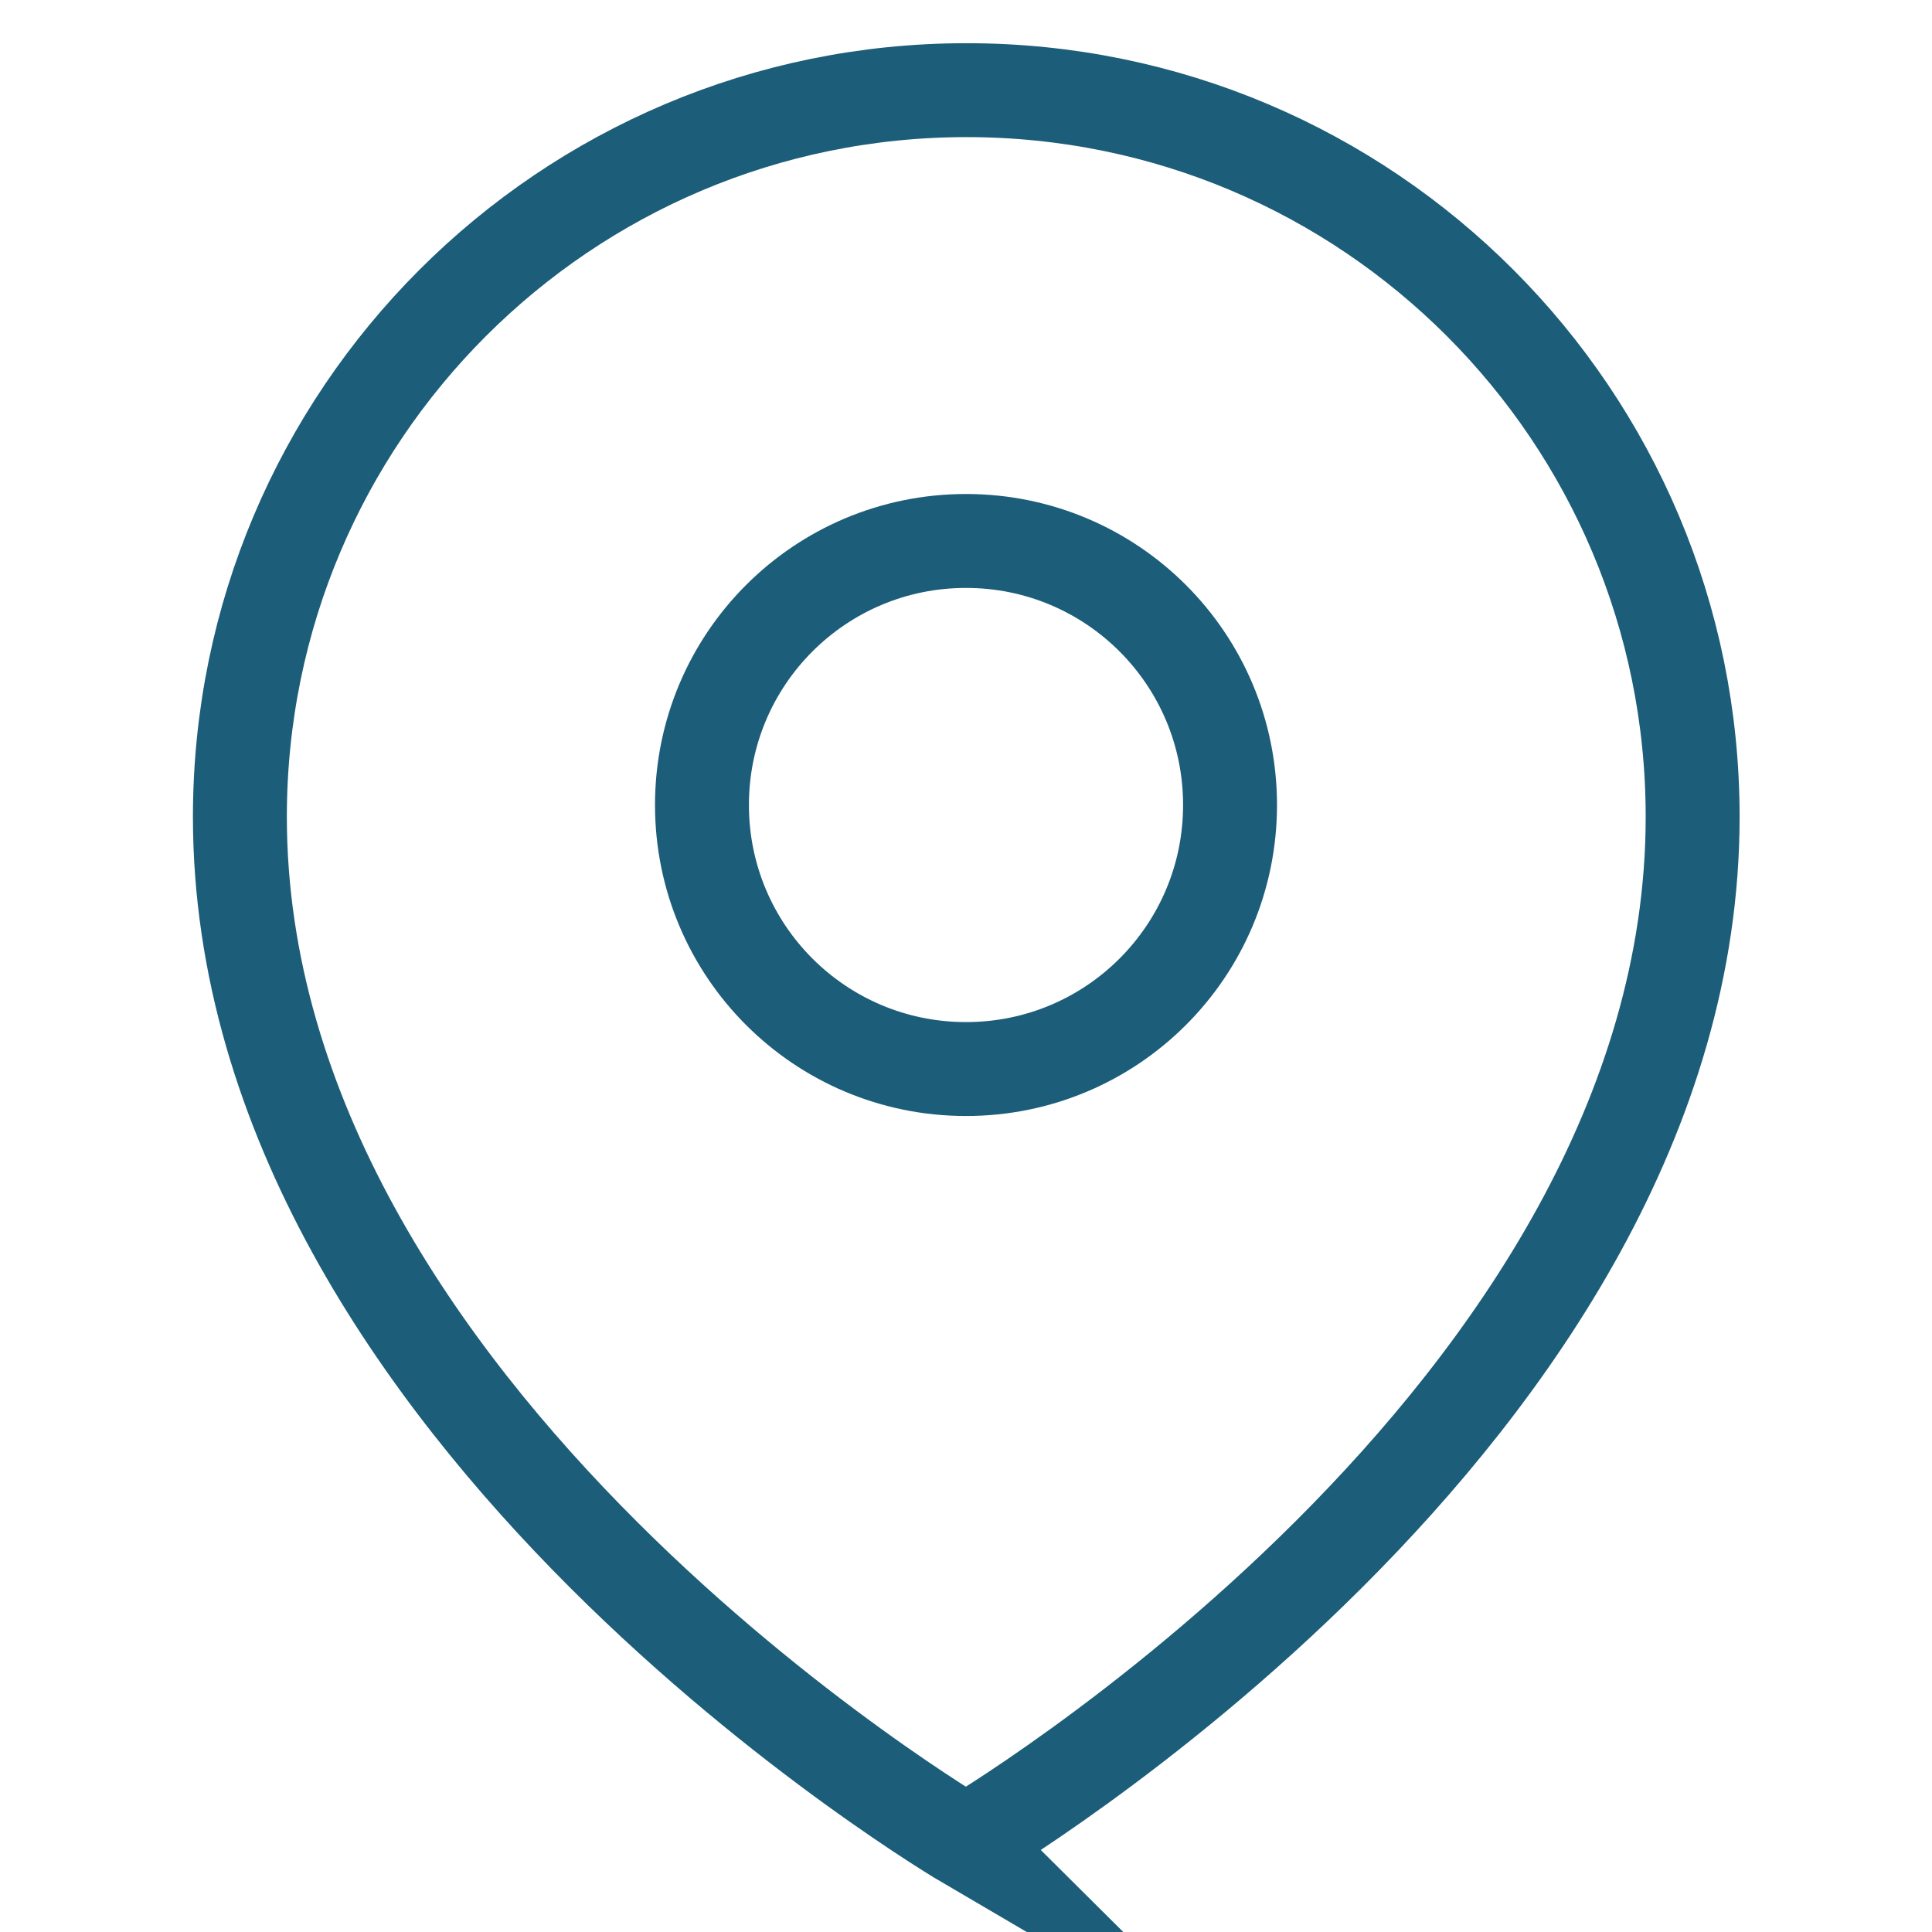
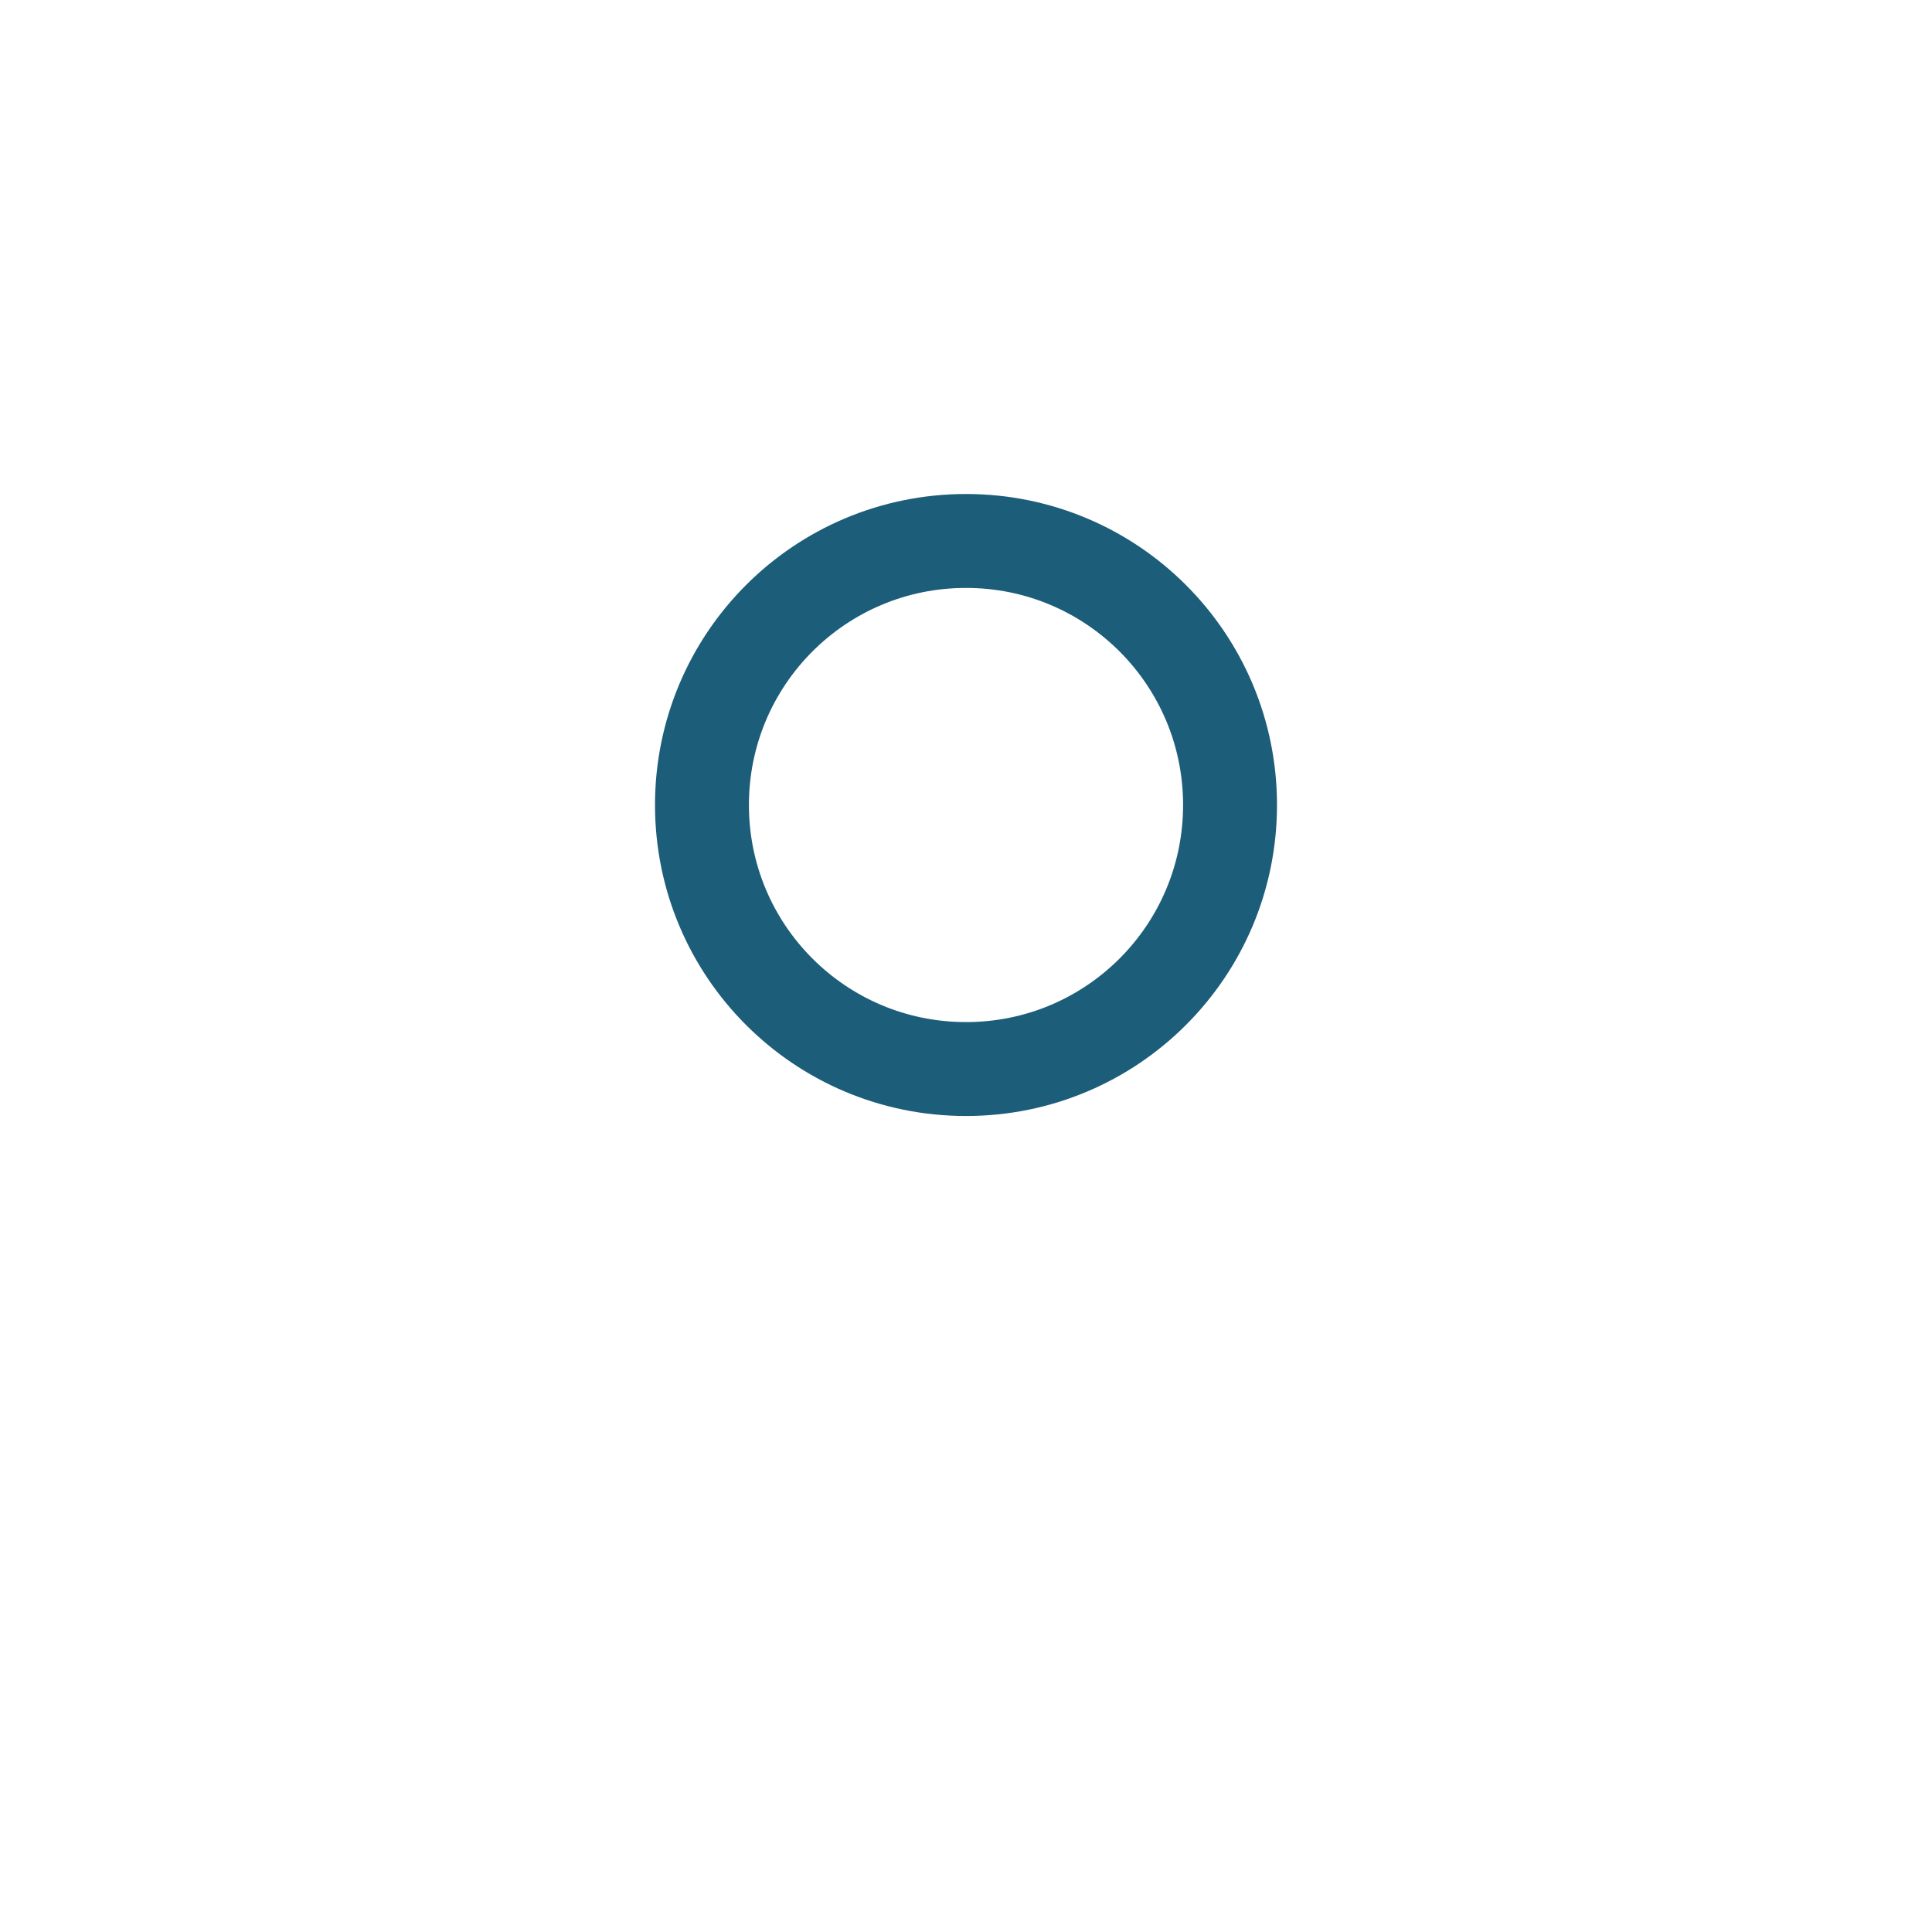
<svg xmlns="http://www.w3.org/2000/svg" id="Ebene_1" viewBox="0 0 36 36">
  <g id="g93">
    <g id="g95">
      <g id="g97">
        <g id="g103">
-           <path id="path105" d="M18,34.32s13.54-7.94,13.54-19.1c0-7.48-6.05-13.54-13.53-13.54h0c-7.48,0-13.54,6.06-13.54,13.54,0,11.17,13.54,19.11,13.54,19.11Z" style="fill:none; stroke:#1c5d79; stroke-miterlimit:10; stroke-width:1.75px;" />
-         </g>
+           </g>
        <g id="g107">
          <path id="path109" d="M22.92,15c0,2.72-2.2,4.92-4.92,4.92h0c-2.72,0-4.92-2.2-4.92-4.92h0c0-2.72,2.2-4.92,4.92-4.92h0c2.72,0,4.92,2.2,4.92,4.92h0Z" style="fill:none; stroke:#1c5d79; stroke-miterlimit:10; stroke-width:1.75px;" />
        </g>
      </g>
    </g>
  </g>
</svg>